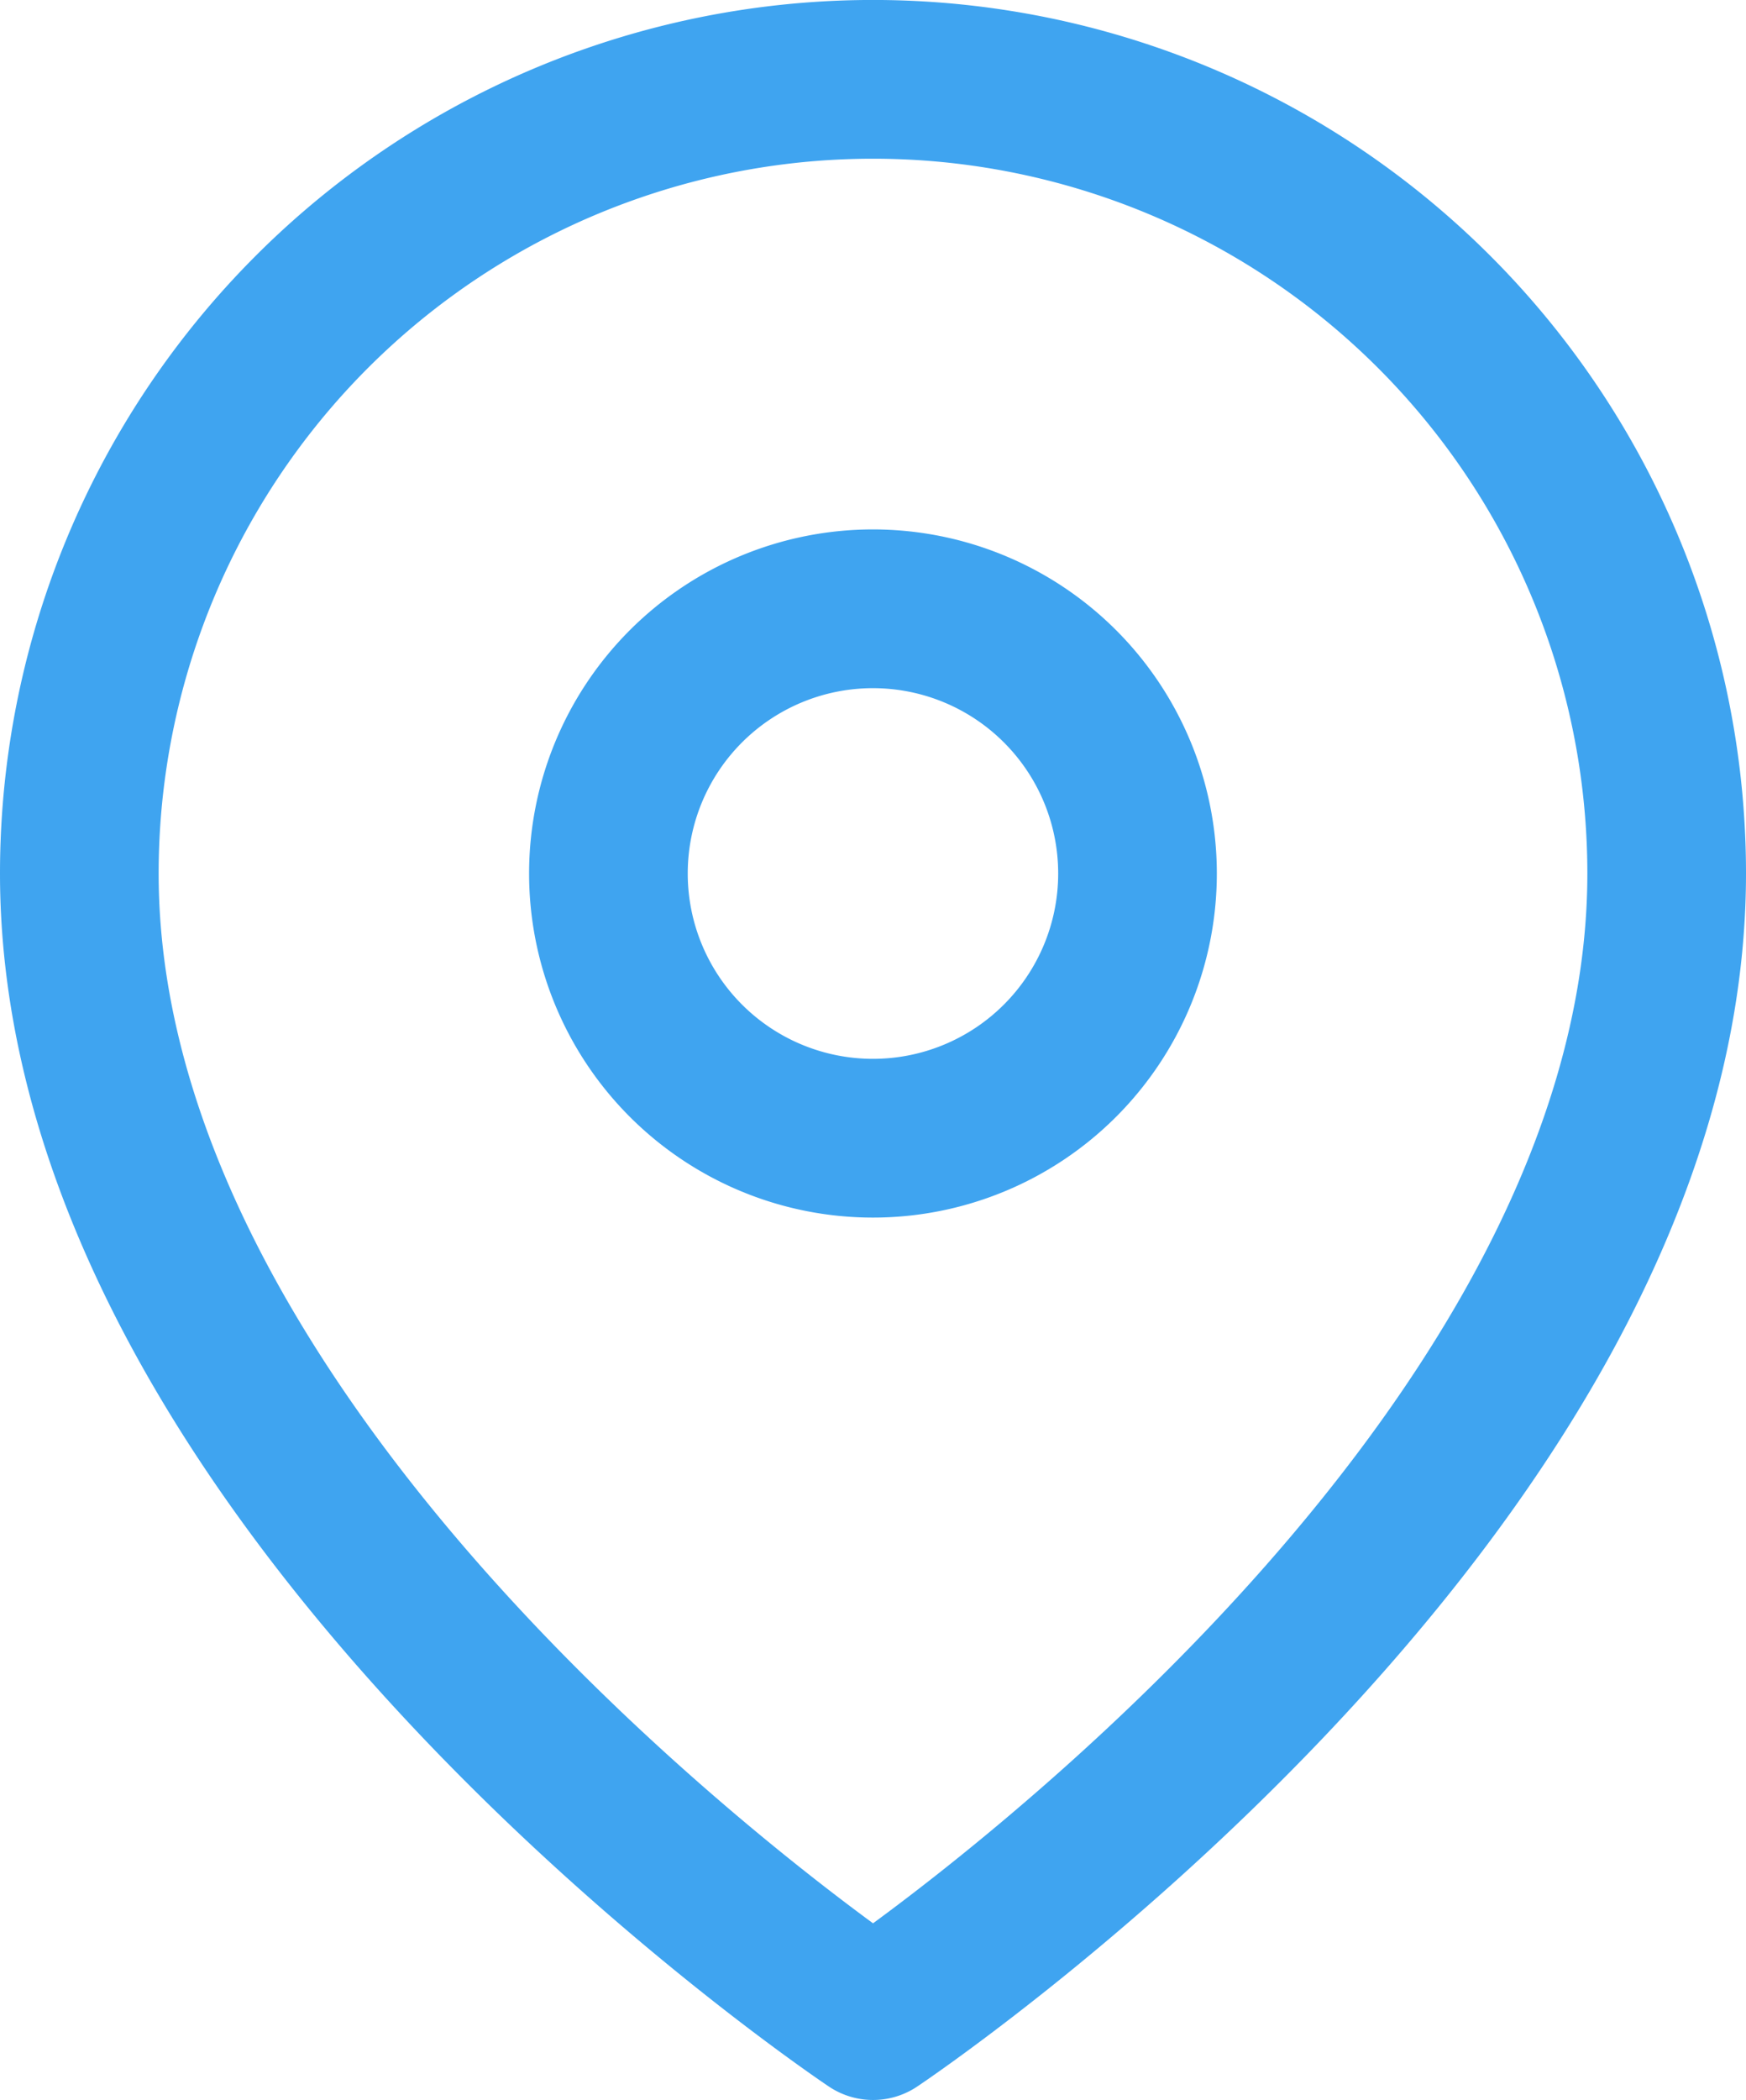
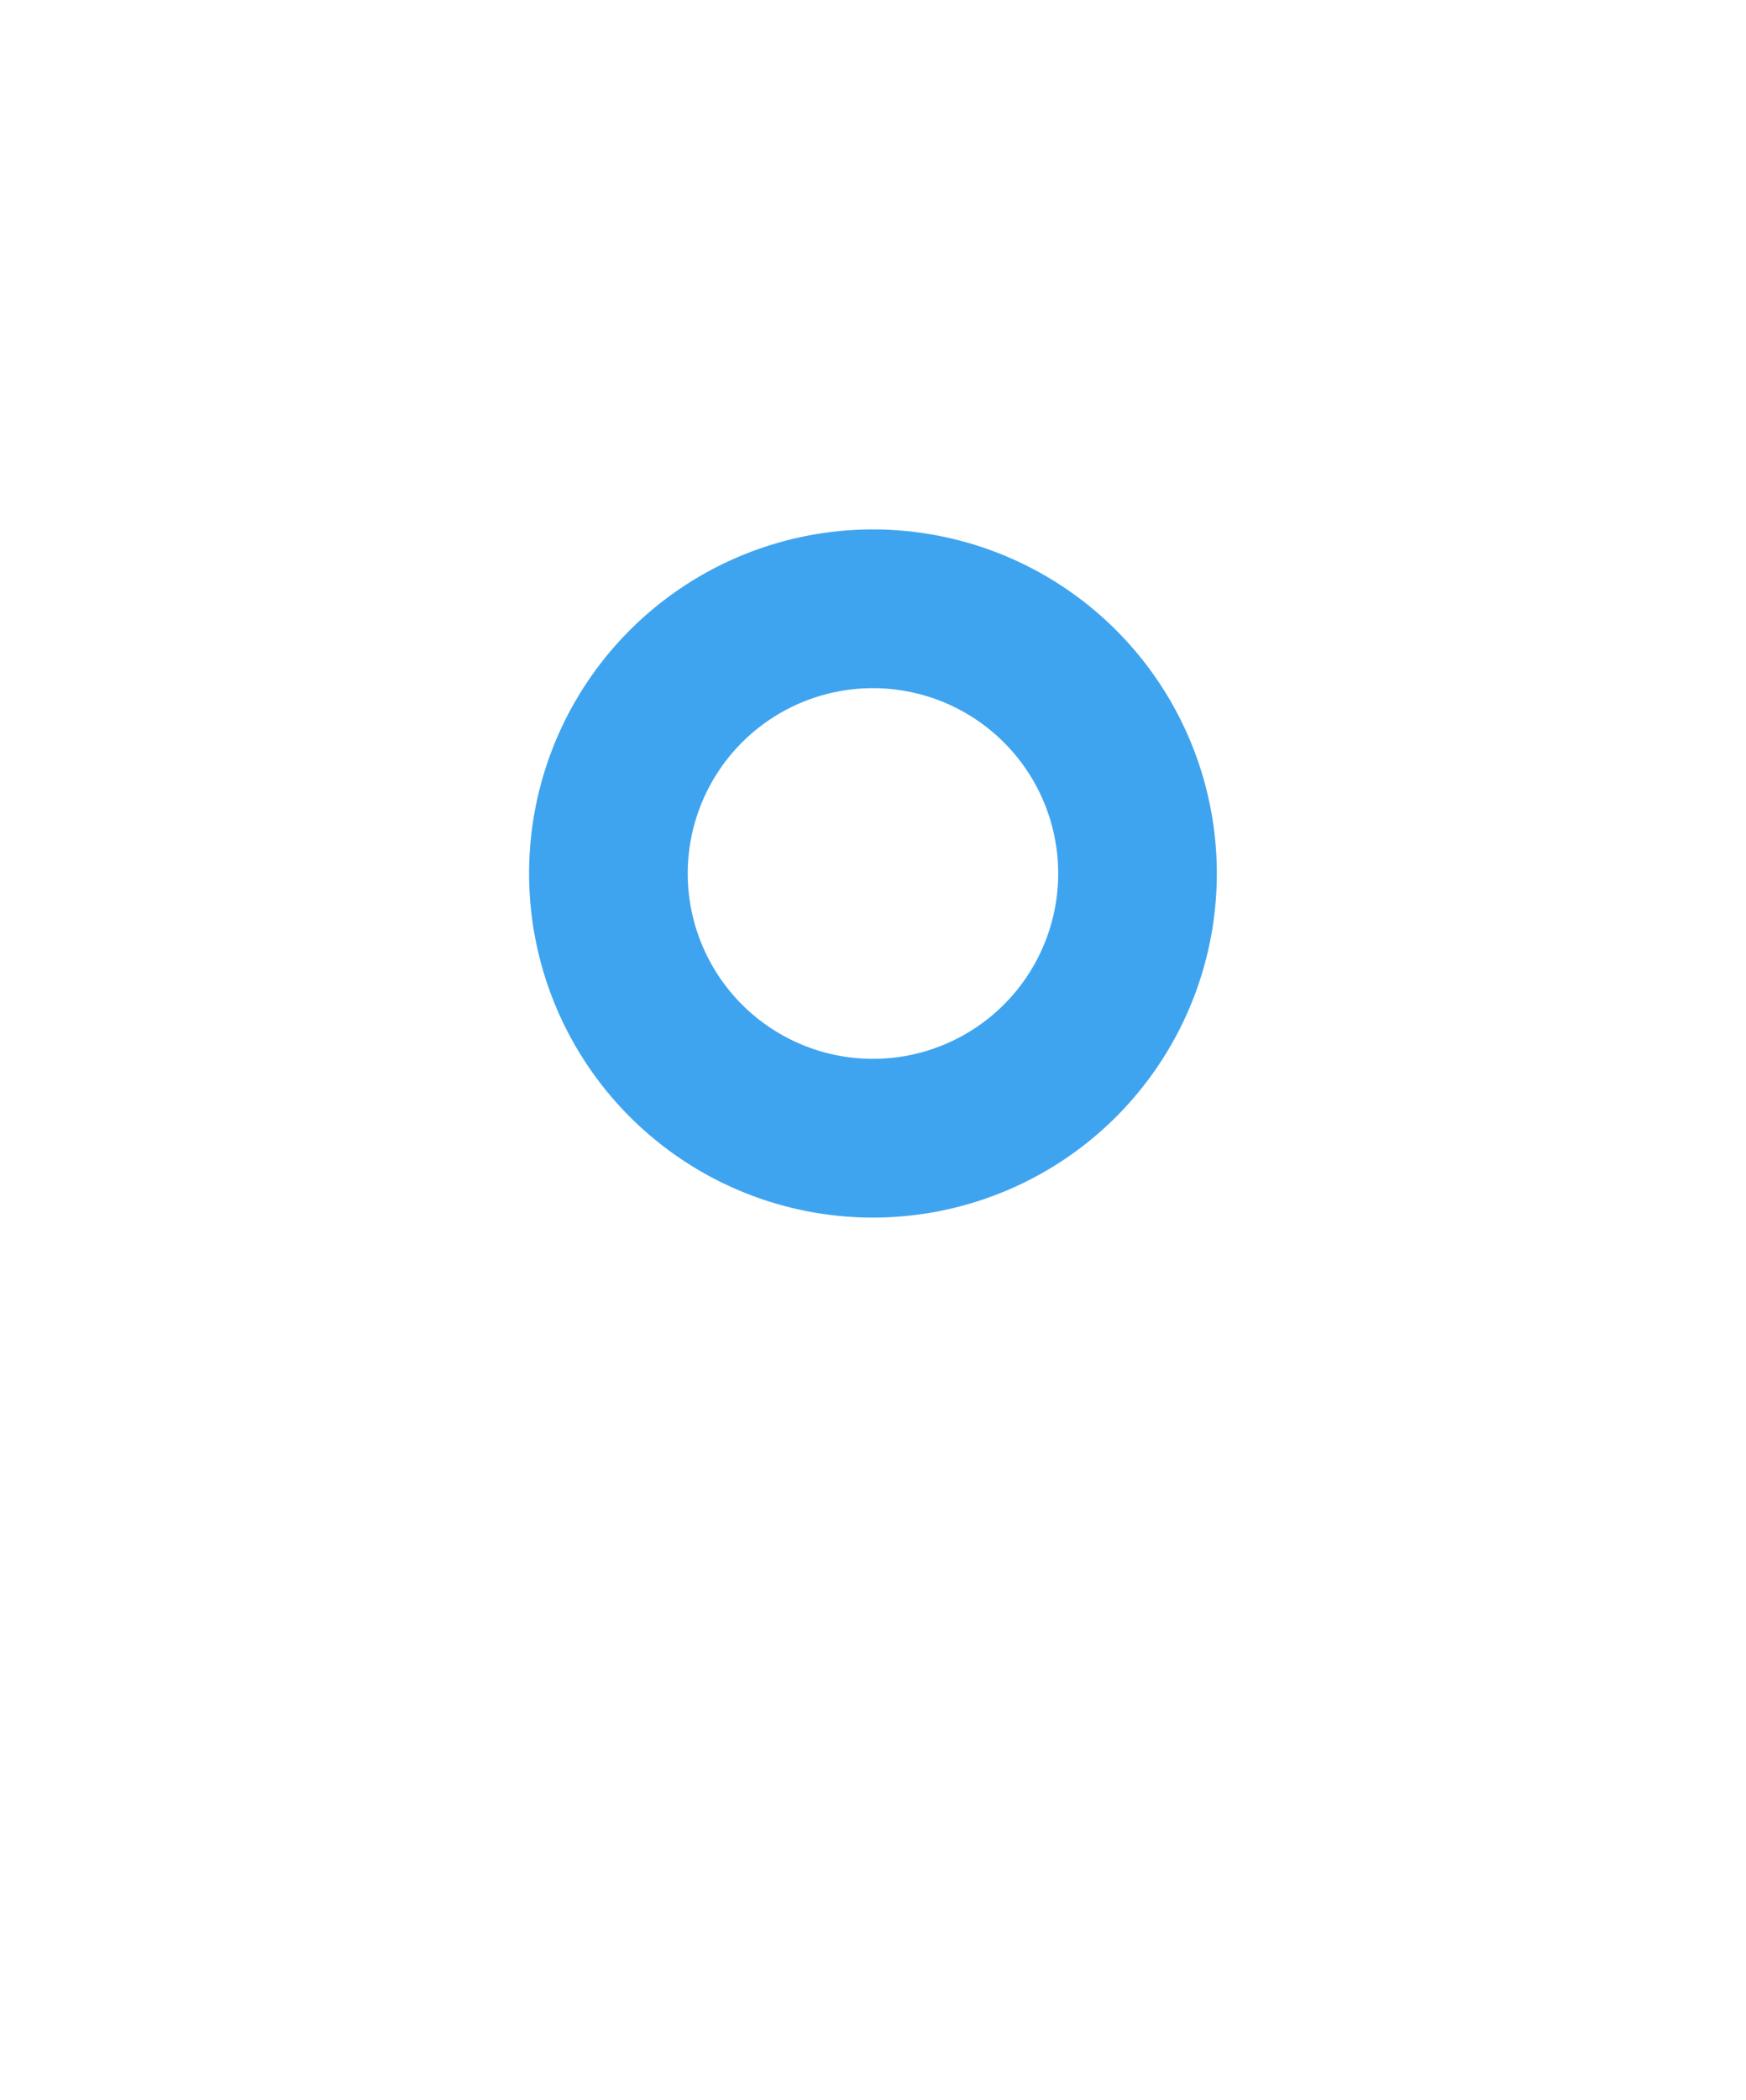
<svg xmlns="http://www.w3.org/2000/svg" width="22.011" height="26.458" viewBox="0 0 22.011 26.458">
  <g id="blue-map" transform="translate(-3.5 -0.5)">
-     <path id="Trazado_731" data-name="Trazado 731" d="M24.511,11.505c0,7.782-10.005,14.452-10.005,14.452S4.5,19.287,4.5,11.505a10.005,10.005,0,1,1,20.011,0Z" transform="translate(0 0)" fill="none" stroke="#3fa4f0" stroke-linecap="round" stroke-linejoin="round" stroke-width="2" />
-     <path id="Trazado_732" data-name="Trazado 732" d="M20.17,13.835A3.335,3.335,0,1,1,16.835,10.5a3.335,3.335,0,0,1,3.335,3.335Z" transform="translate(-2.33 -2.33)" fill="none" stroke="#3fa4f0" stroke-linecap="round" stroke-linejoin="round" stroke-width="2" />
+     <path id="Trazado_732" data-name="Trazado 732" d="M20.17,13.835A3.335,3.335,0,1,1,16.835,10.5a3.335,3.335,0,0,1,3.335,3.335" transform="translate(-2.33 -2.33)" fill="none" stroke="#3fa4f0" stroke-linecap="round" stroke-linejoin="round" stroke-width="2" />
  </g>
</svg>